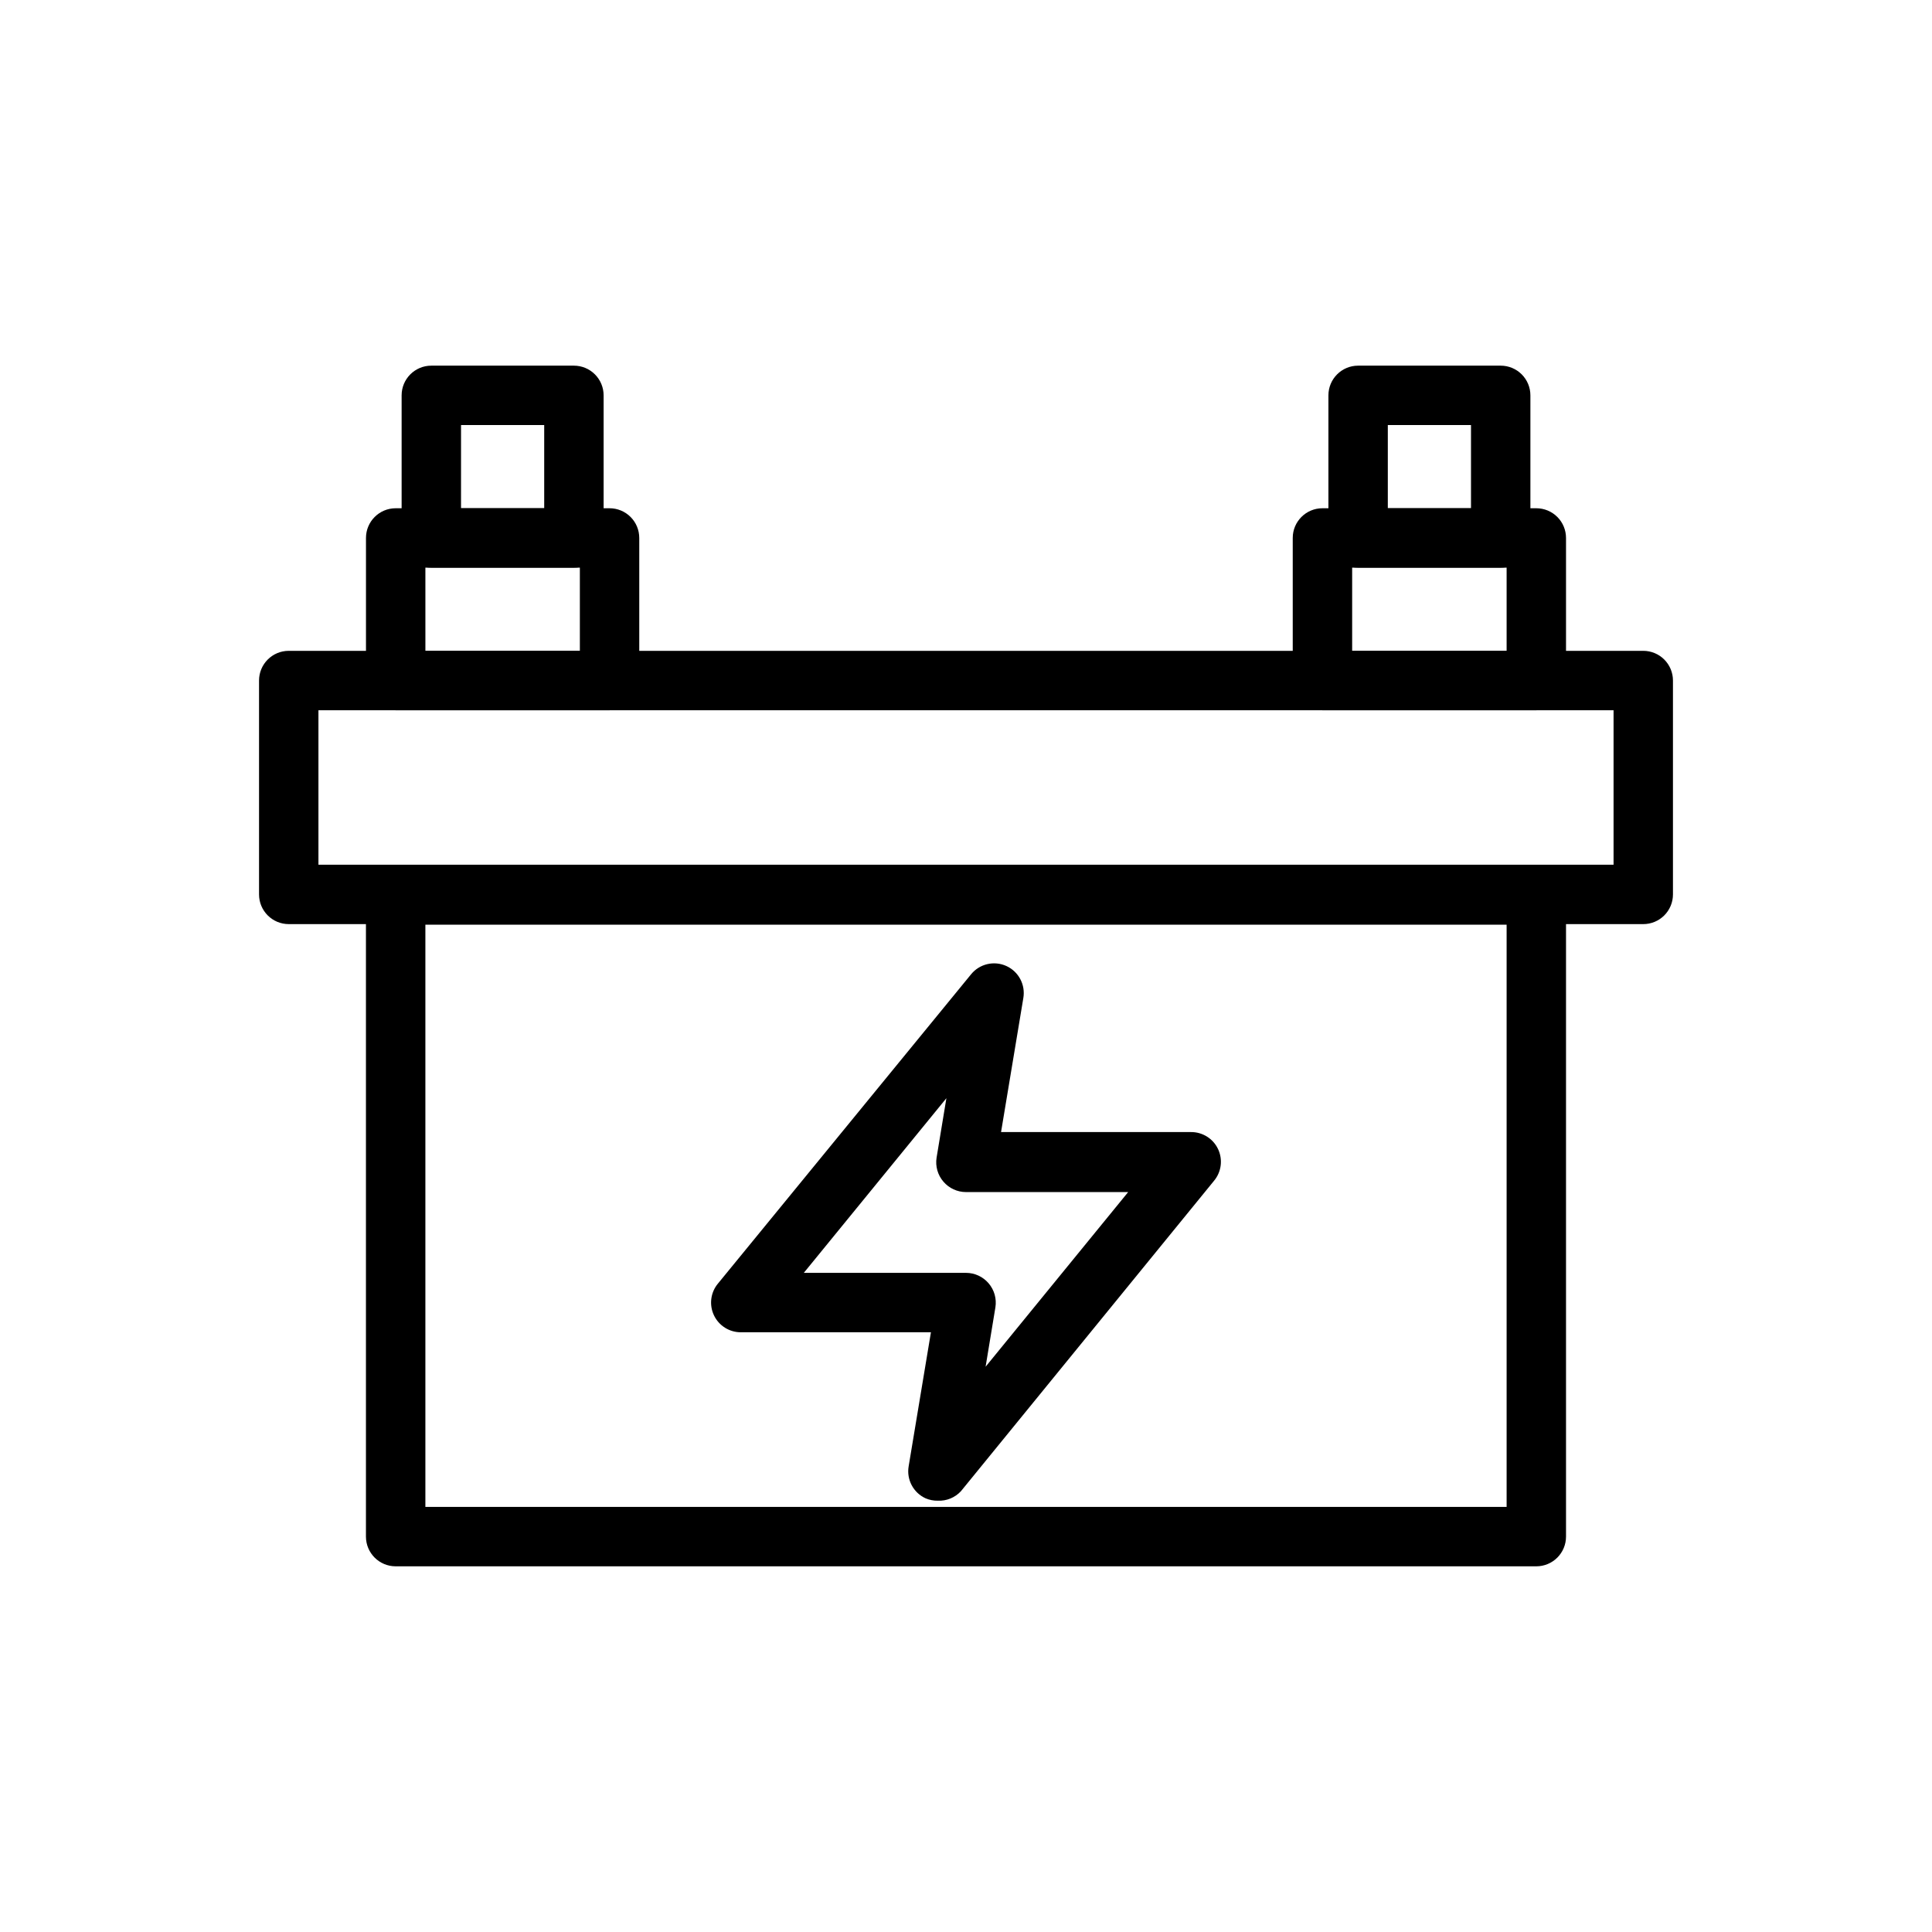
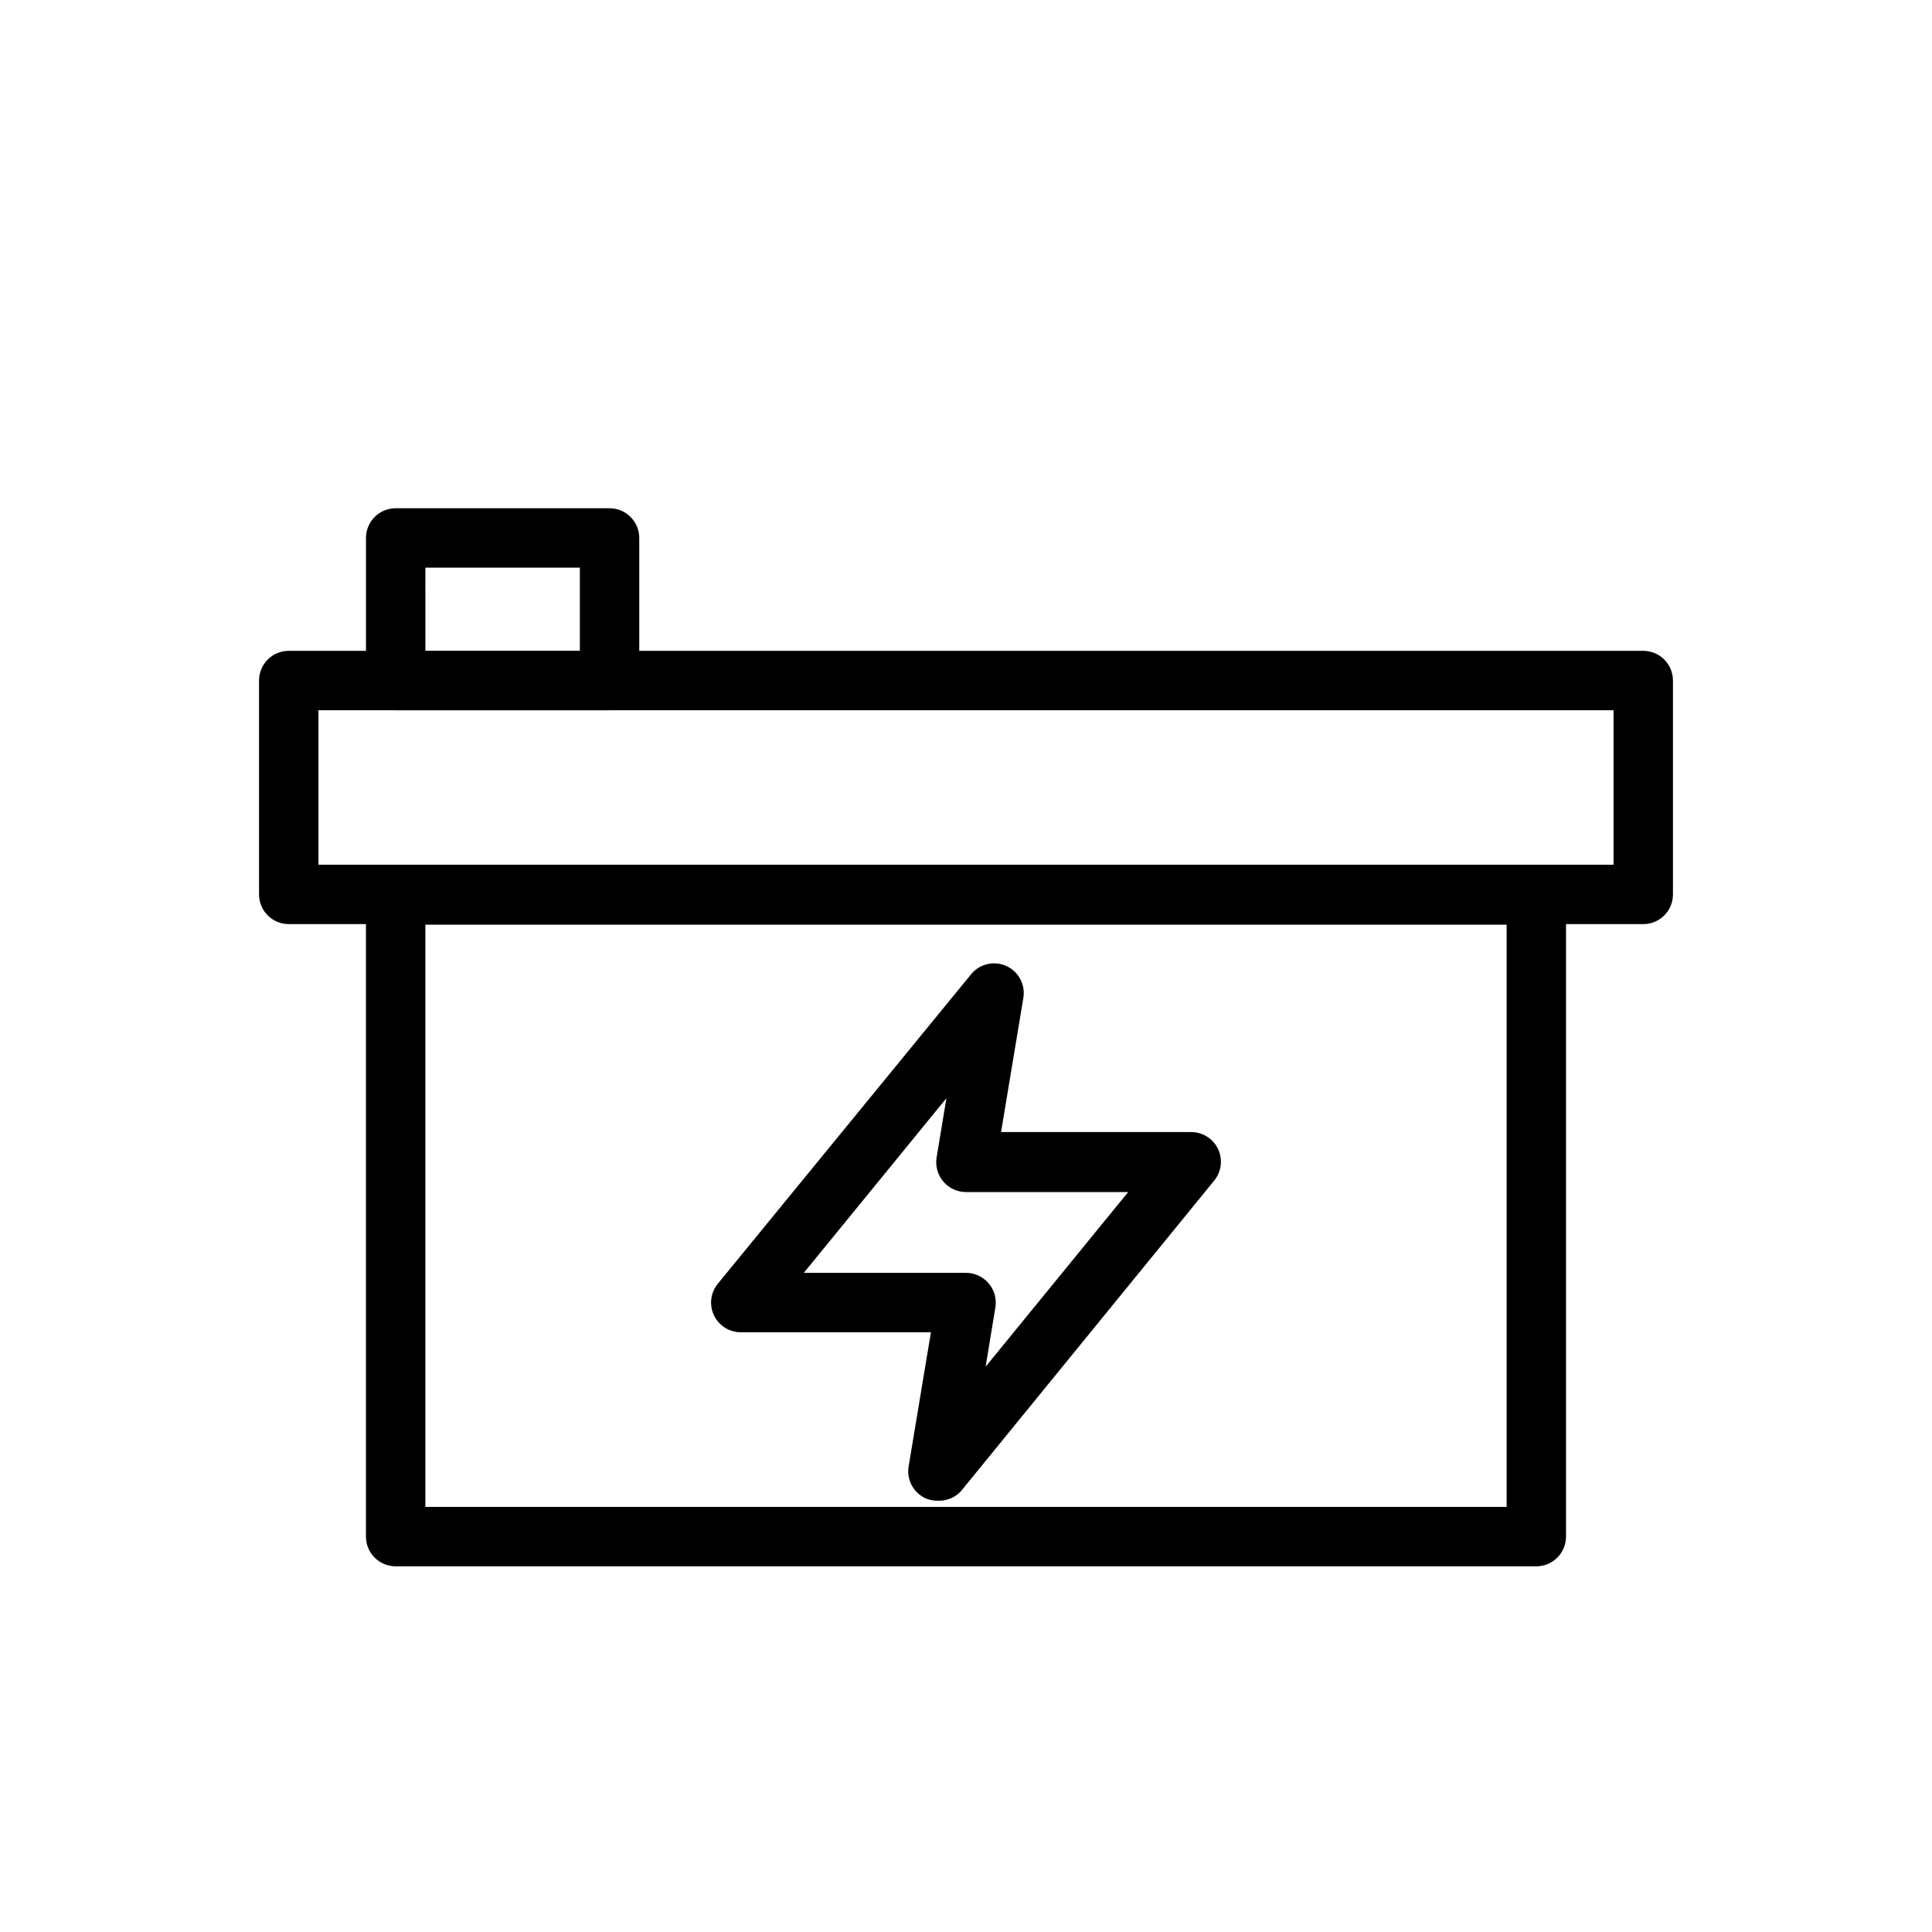
<svg xmlns="http://www.w3.org/2000/svg" fill="#000000" width="800px" height="800px" version="1.1" viewBox="144 144 512 512">
  <g>
    <path d="m551.14 559.09h-302.29c-4.348 0-7.871-3.527-7.871-7.875v-170.04c0-4.348 3.523-7.871 7.871-7.871h302.29c2.09 0 4.09 0.828 5.566 2.305 1.477 1.477 2.305 3.481 2.305 5.566v170.04c0 2.09-0.828 4.09-2.305 5.566-1.477 1.477-3.477 2.309-5.566 2.309zm-294.41-15.742 286.54-0.004v-154.29h-286.54z" />
    <path d="m579.48 388.9h-358.96c-4.348 0-7.871-3.523-7.871-7.871v-56.68c0-4.348 3.523-7.871 7.871-7.871h358.96c2.09 0 4.09 0.828 5.566 2.305s2.305 3.481 2.305 5.566v56.68c0 2.086-0.828 4.09-2.305 5.566s-3.477 2.305-5.566 2.305zm-351.09-15.742h343.22v-40.934l-343.22-0.004z" />
    <path d="m305.54 332.22h-56.68c-4.348 0-7.871-3.523-7.871-7.871v-37.785c0-4.348 3.523-7.871 7.871-7.871h56.68c2.086 0 4.09 0.828 5.566 2.305 1.477 1.477 2.305 3.481 2.305 5.566v37.785c0 2.09-0.828 4.09-2.305 5.566-1.477 1.477-3.481 2.305-5.566 2.305zm-48.805-15.742h40.934v-22.043h-40.938z" />
-     <path d="m296.09 294.43h-37.785c-4.348 0-7.871-3.523-7.871-7.871v-37.785c0-4.348 3.523-7.871 7.871-7.871h37.785c2.09 0 4.094 0.828 5.566 2.305 1.477 1.477 2.309 3.477 2.309 5.566v37.785c0 2.09-0.832 4.09-2.309 5.566-1.473 1.477-3.477 2.305-5.566 2.305zm-29.914-15.742h22.043v-22.043h-22.039z" />
-     <path d="m541.7 294.43h-37.785c-4.348 0-7.871-3.523-7.871-7.871v-37.785c0-4.348 3.523-7.871 7.871-7.871h37.785c2.086 0 4.09 0.828 5.566 2.305 1.477 1.477 2.305 3.477 2.305 5.566v37.785c0 2.09-0.828 4.09-2.305 5.566-1.477 1.477-3.481 2.305-5.566 2.305zm-29.914-15.742h22.043v-22.043h-22.043z" />
-     <path d="m551.14 332.22h-56.68c-4.348 0-7.871-3.523-7.871-7.871v-37.785c0-4.348 3.523-7.871 7.871-7.871h56.68c2.09 0 4.09 0.828 5.566 2.305 1.477 1.477 2.305 3.481 2.305 5.566v37.785c0 2.09-0.828 4.09-2.305 5.566-1.477 1.477-3.477 2.305-5.566 2.305zm-48.805-15.742h40.934v-22.043h-40.934z" />
    <path d="m392.52 541.7c-1.109 0.02-2.207-0.195-3.227-0.629-3.254-1.488-5.098-4.981-4.488-8.504l5.902-35.504-50.301 0.004c-3.07 0.035-5.883-1.719-7.199-4.492-1.32-2.773-0.906-6.059 1.059-8.418l67.07-81.949c2.258-2.781 6.109-3.688 9.367-2.203 3.254 1.484 5.098 4.977 4.488 8.5l-5.902 35.504h50.301c3.07-0.035 5.883 1.715 7.199 4.488 1.32 2.773 0.906 6.062-1.059 8.422l-67.07 82.262c-1.574 1.703-3.82 2.625-6.141 2.519zm-35.504-60.379h42.984c2.301 0 4.484 1.008 5.981 2.754 1.512 1.758 2.176 4.09 1.812 6.379l-2.598 15.742 37.785-46.289-42.98 0.004c-2.301 0-4.488-1.008-5.984-2.758-1.512-1.754-2.176-4.086-1.809-6.375l2.598-15.742z" />
  </g>
</svg>